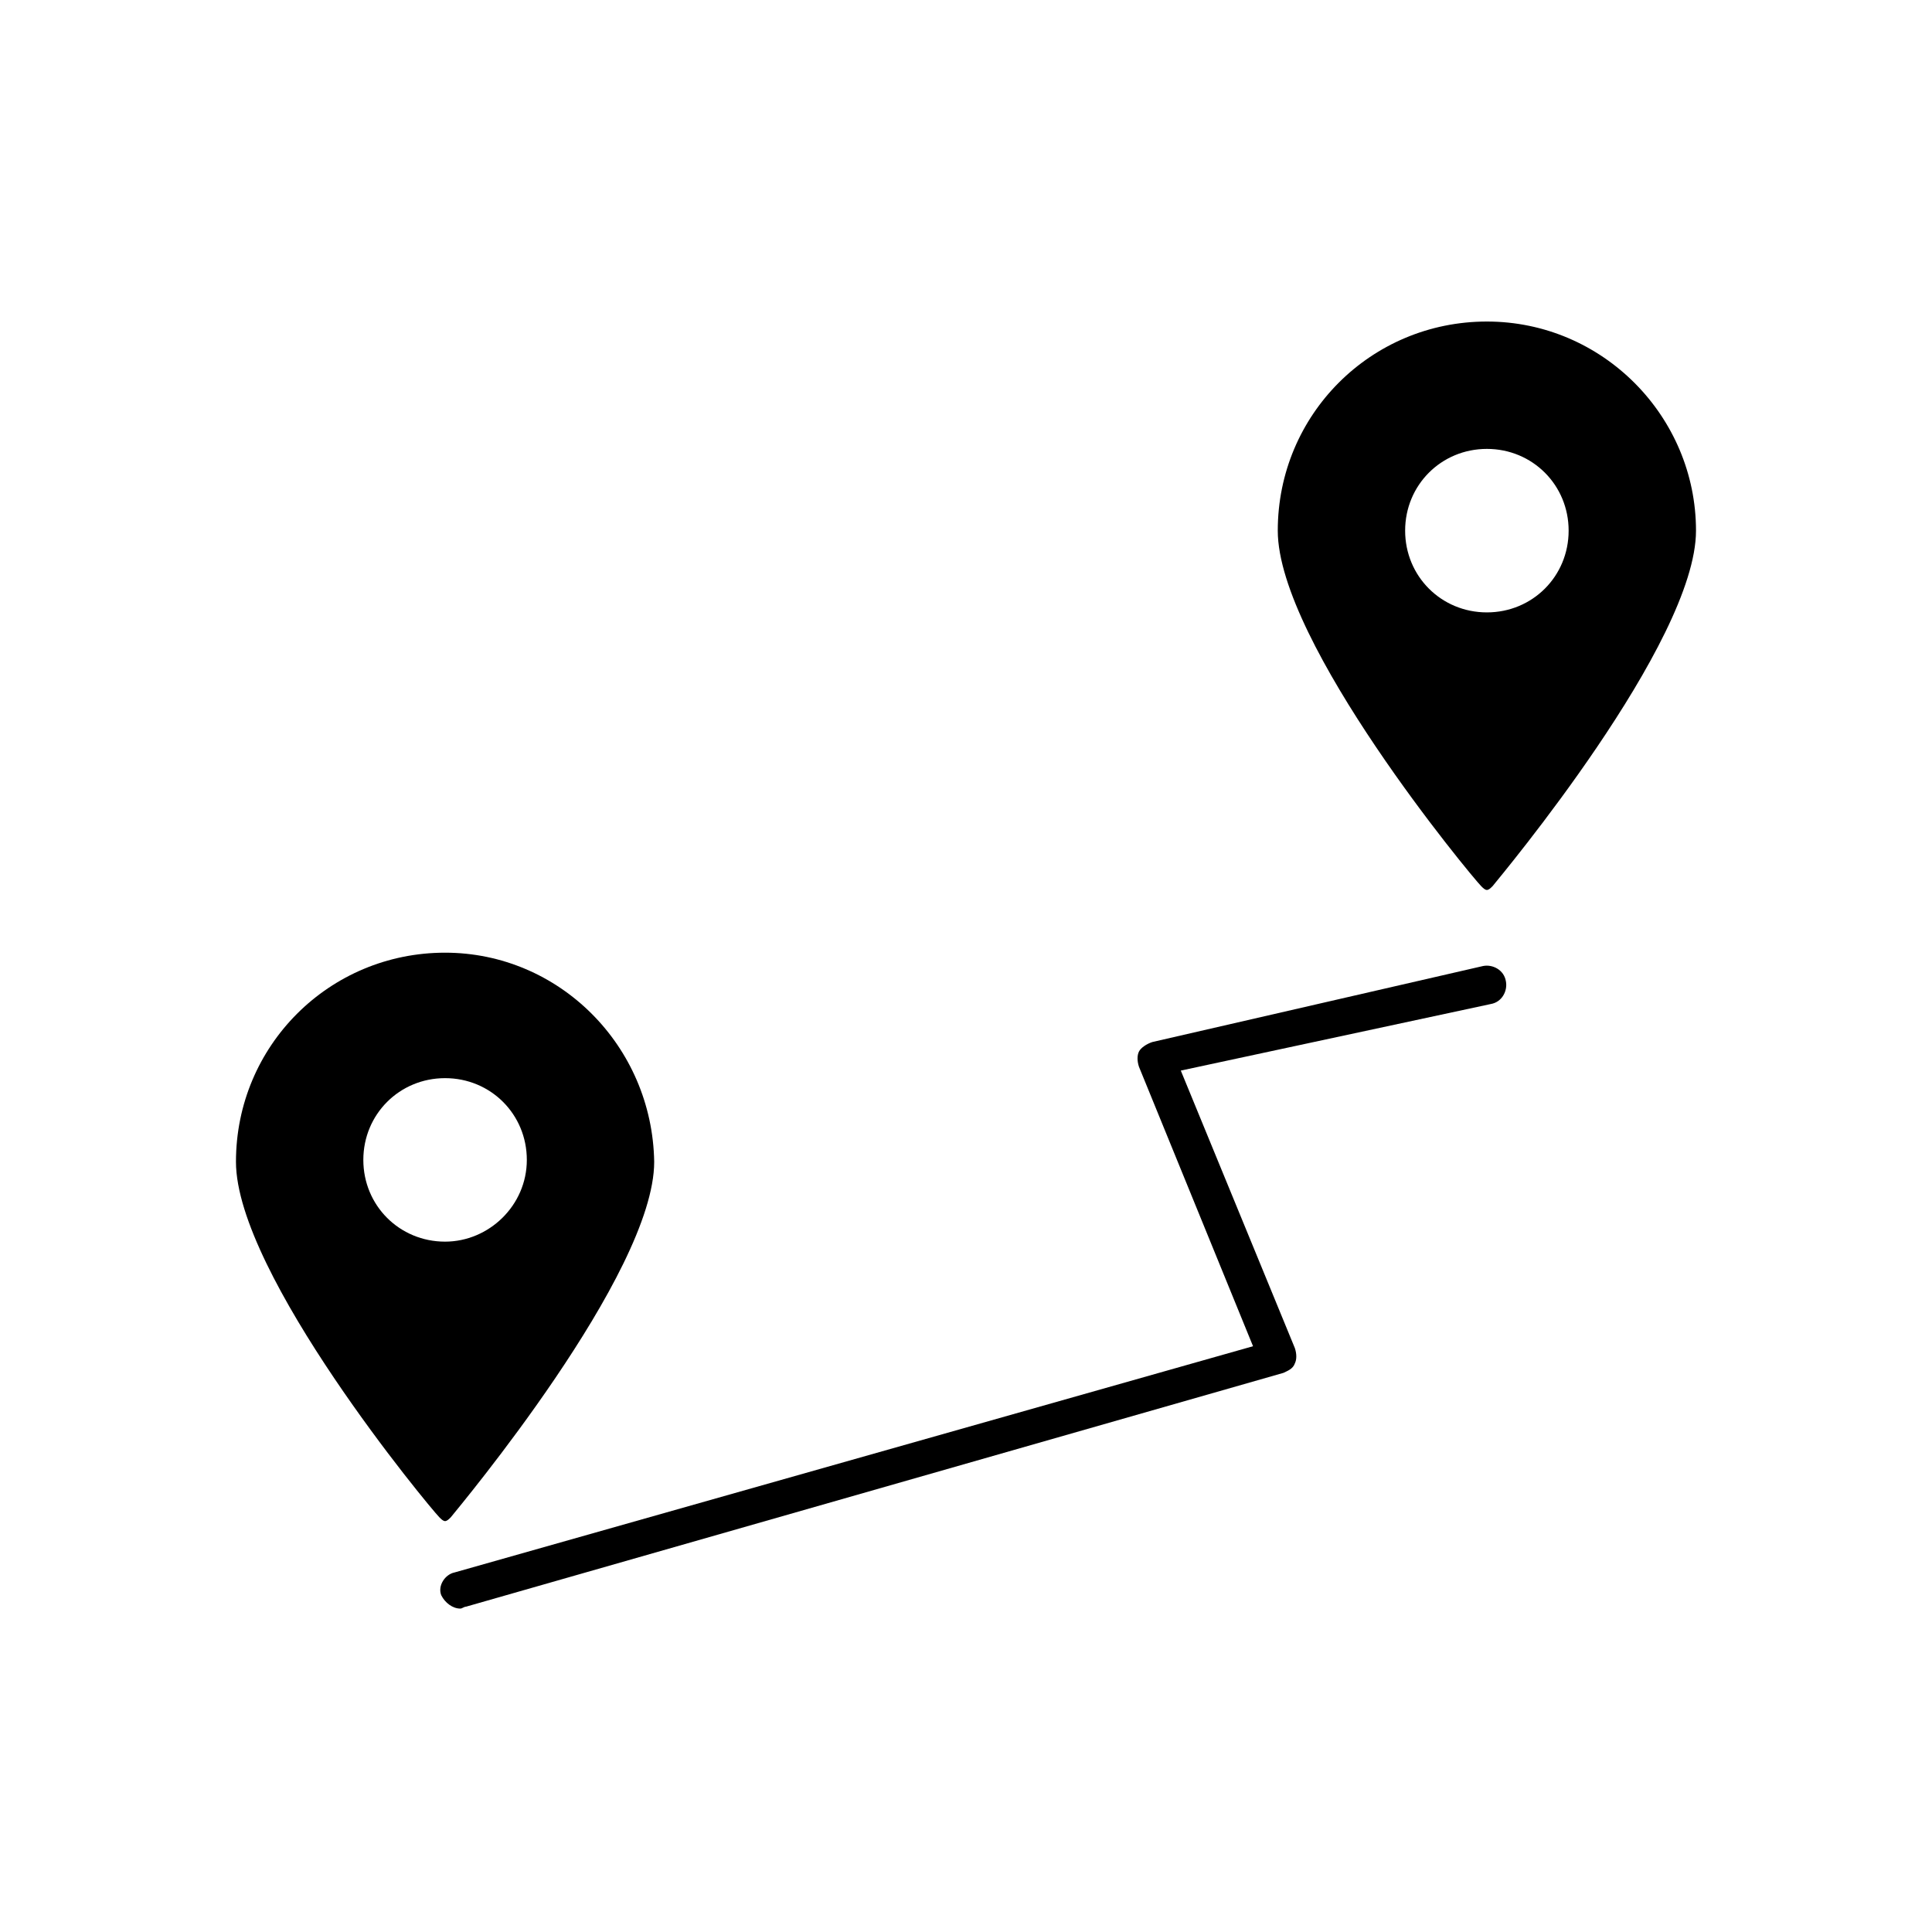
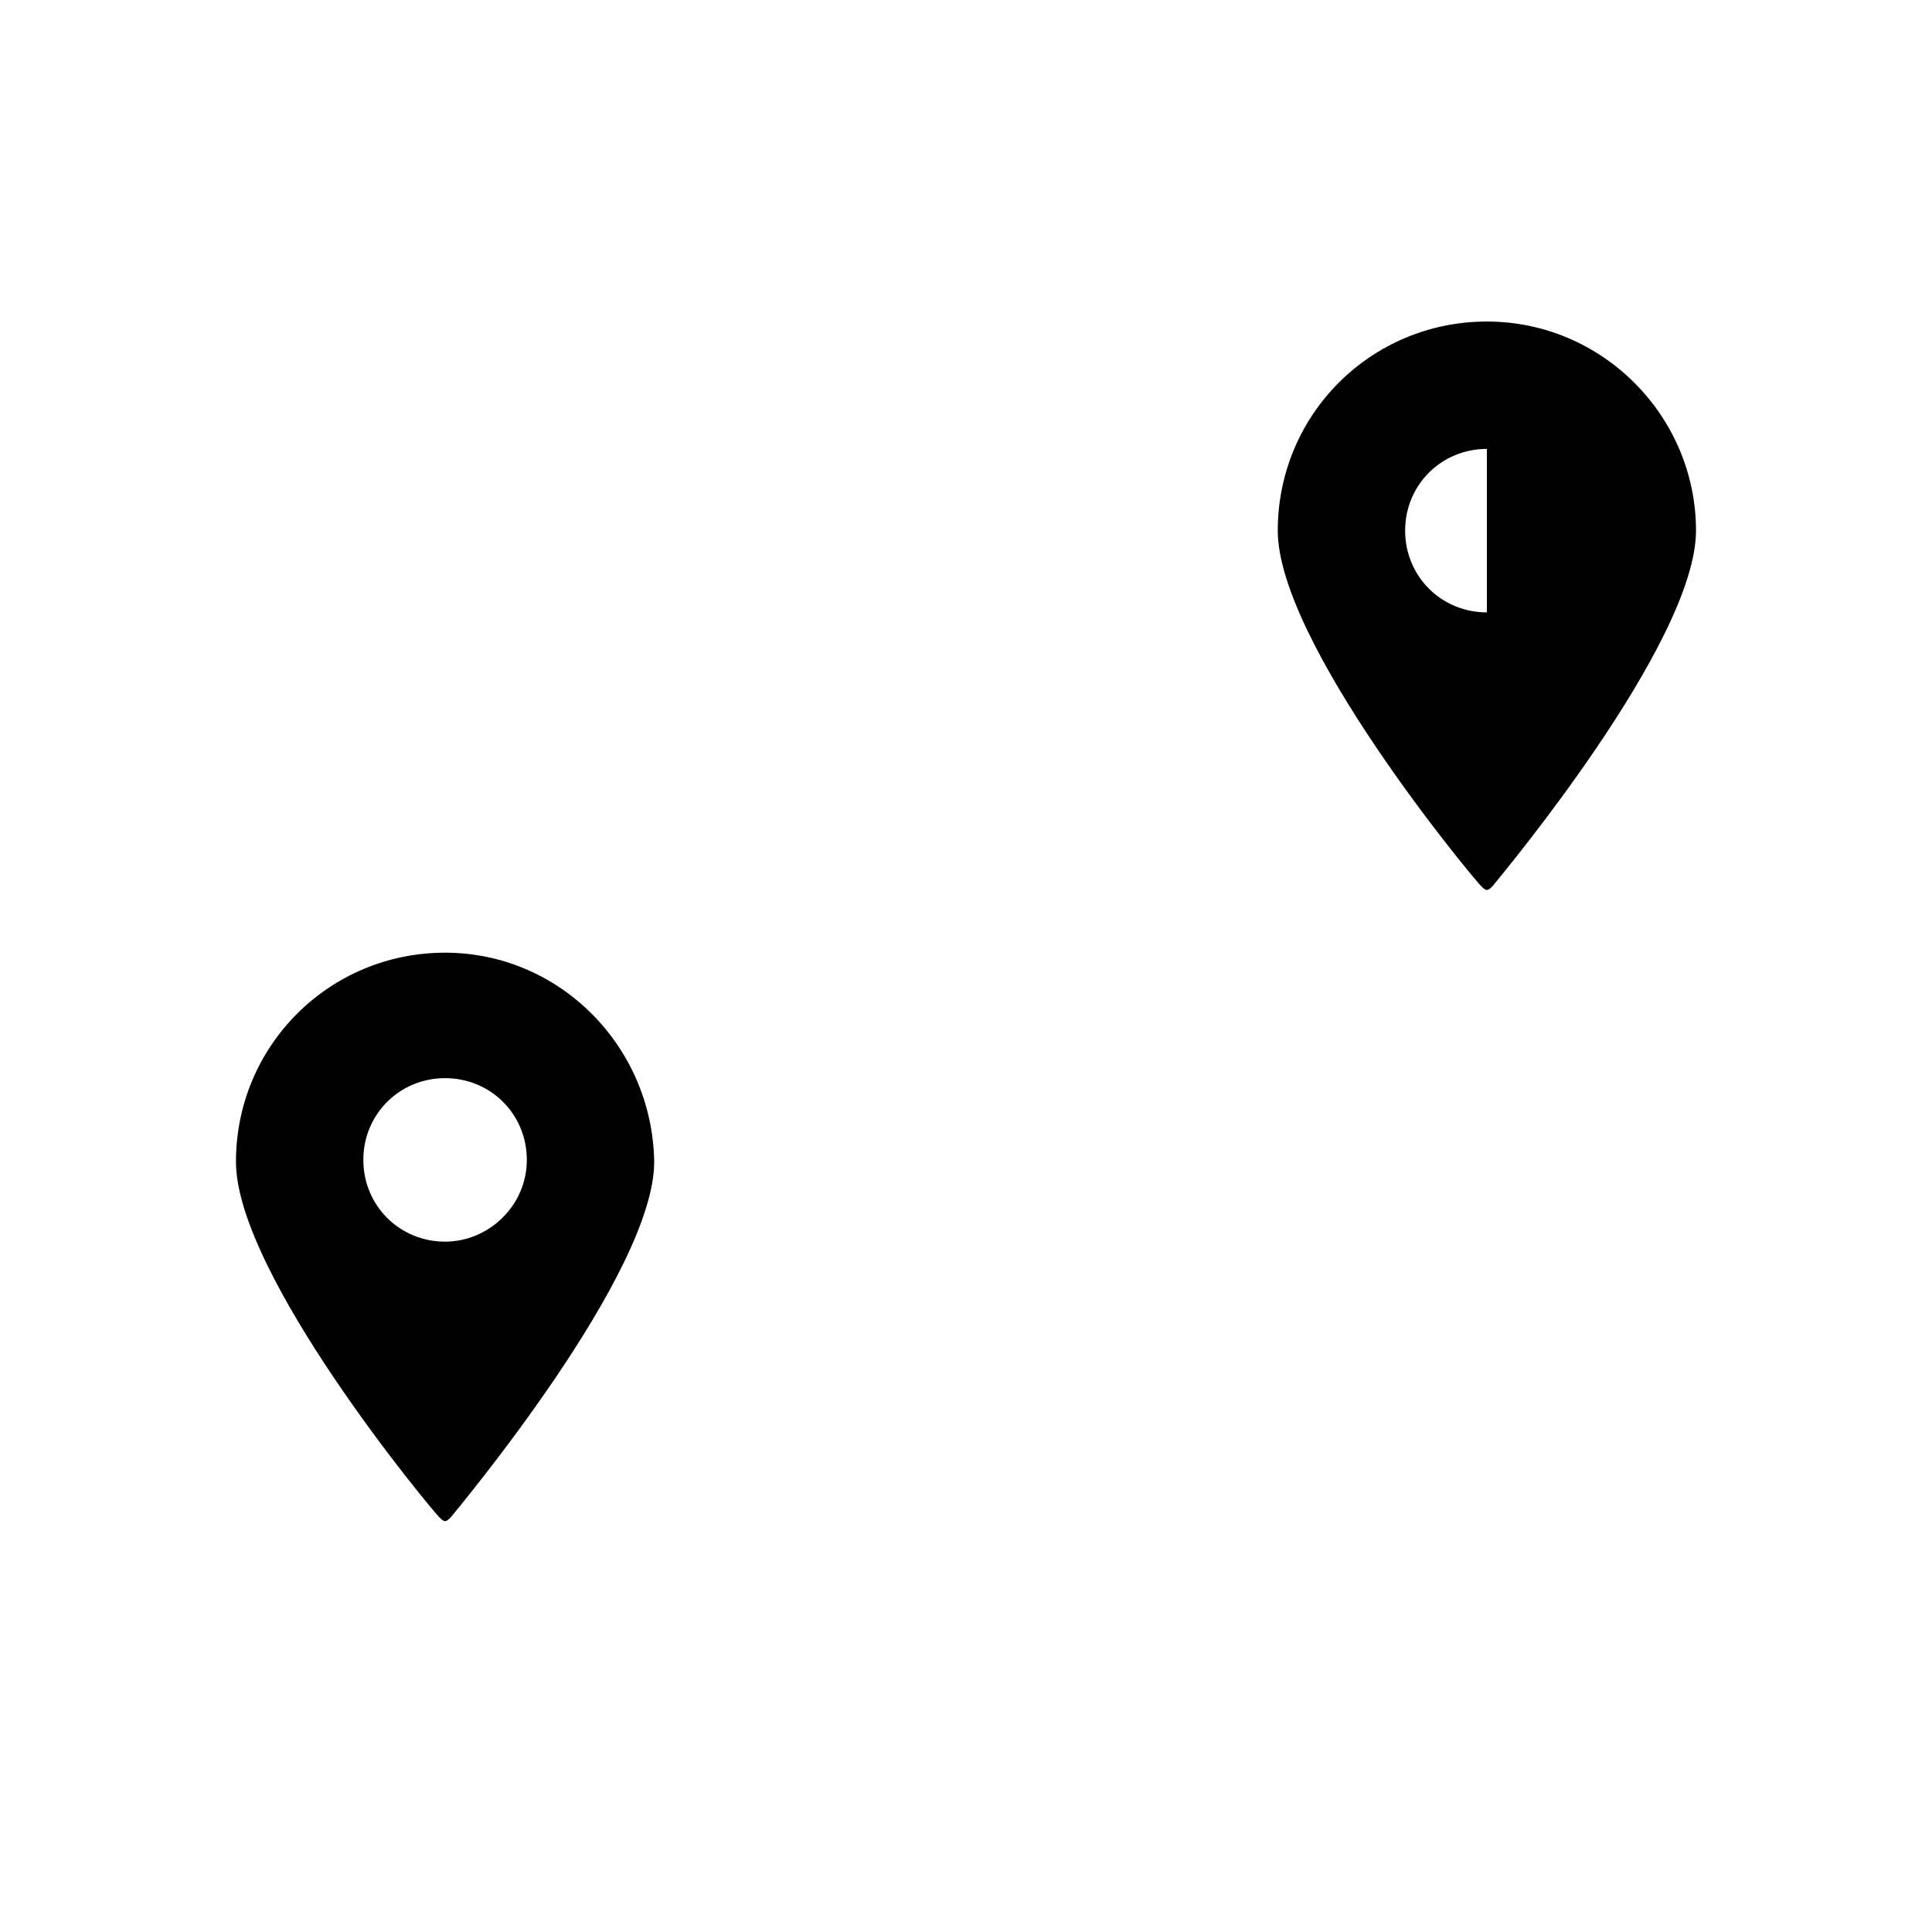
<svg xmlns="http://www.w3.org/2000/svg" fill="#000000" width="800px" height="800px" version="1.1" viewBox="144 144 512 512">
  <g>
    <path d="m261.95 396.47c-30.73 0-55.418 24.688-55.418 55.418 0 29.727 51.387 91.691 53.906 94.211 0.504 0.504 1.008 1.008 1.512 1.008s1.008-0.504 1.512-1.008c2.016-2.519 53.906-64.488 53.906-94.211-0.5-30.73-25.188-55.418-55.418-55.418zm0 76.578c-12.09 0-21.664-9.574-21.664-21.664 0-12.09 9.574-21.664 21.664-21.664s21.664 9.574 21.664 21.664c0 12.09-10.074 21.664-21.664 21.664z" />
-     <path d="m538.04 229.21c-30.73 0-55.418 24.688-55.418 55.418 0 29.727 51.387 91.691 53.906 94.211 0.504 0.504 1.008 1.008 1.512 1.008 0.504 0 1.008-0.504 1.512-1.008 2.016-2.519 53.906-64.488 53.906-94.211 0-30.227-24.688-55.418-55.418-55.418zm0 77.082c-12.09 0-21.664-9.574-21.664-21.664s9.574-21.664 21.664-21.664c12.09 0 21.664 9.574 21.664 21.664 0 12.094-9.574 21.664-21.664 21.664z" />
-     <path d="m265.98 570.29c-2.016 0-4.031-1.512-5.039-3.527-1.008-2.519 1.008-5.543 3.527-6.047l211.6-59.953-30.23-74.059c-0.504-1.512-0.504-3.023 0-4.031 0.504-1.008 2.016-2.016 3.527-2.519l87.664-20.148c2.519-0.504 5.543 1.008 6.047 4.031 0.504 2.519-1.008 5.543-4.031 6.047l-82.121 17.633 30.23 73.555c0.504 1.512 0.504 3.023 0 4.031-0.504 1.512-2.016 2.016-3.023 2.519l-216.64 61.969c-0.508-0.004-1.012 0.5-1.516 0.5z" />
+     <path d="m538.04 229.21c-30.73 0-55.418 24.688-55.418 55.418 0 29.727 51.387 91.691 53.906 94.211 0.504 0.504 1.008 1.008 1.512 1.008 0.504 0 1.008-0.504 1.512-1.008 2.016-2.519 53.906-64.488 53.906-94.211 0-30.227-24.688-55.418-55.418-55.418zm0 77.082c-12.09 0-21.664-9.574-21.664-21.664s9.574-21.664 21.664-21.664z" />
  </g>
</svg>